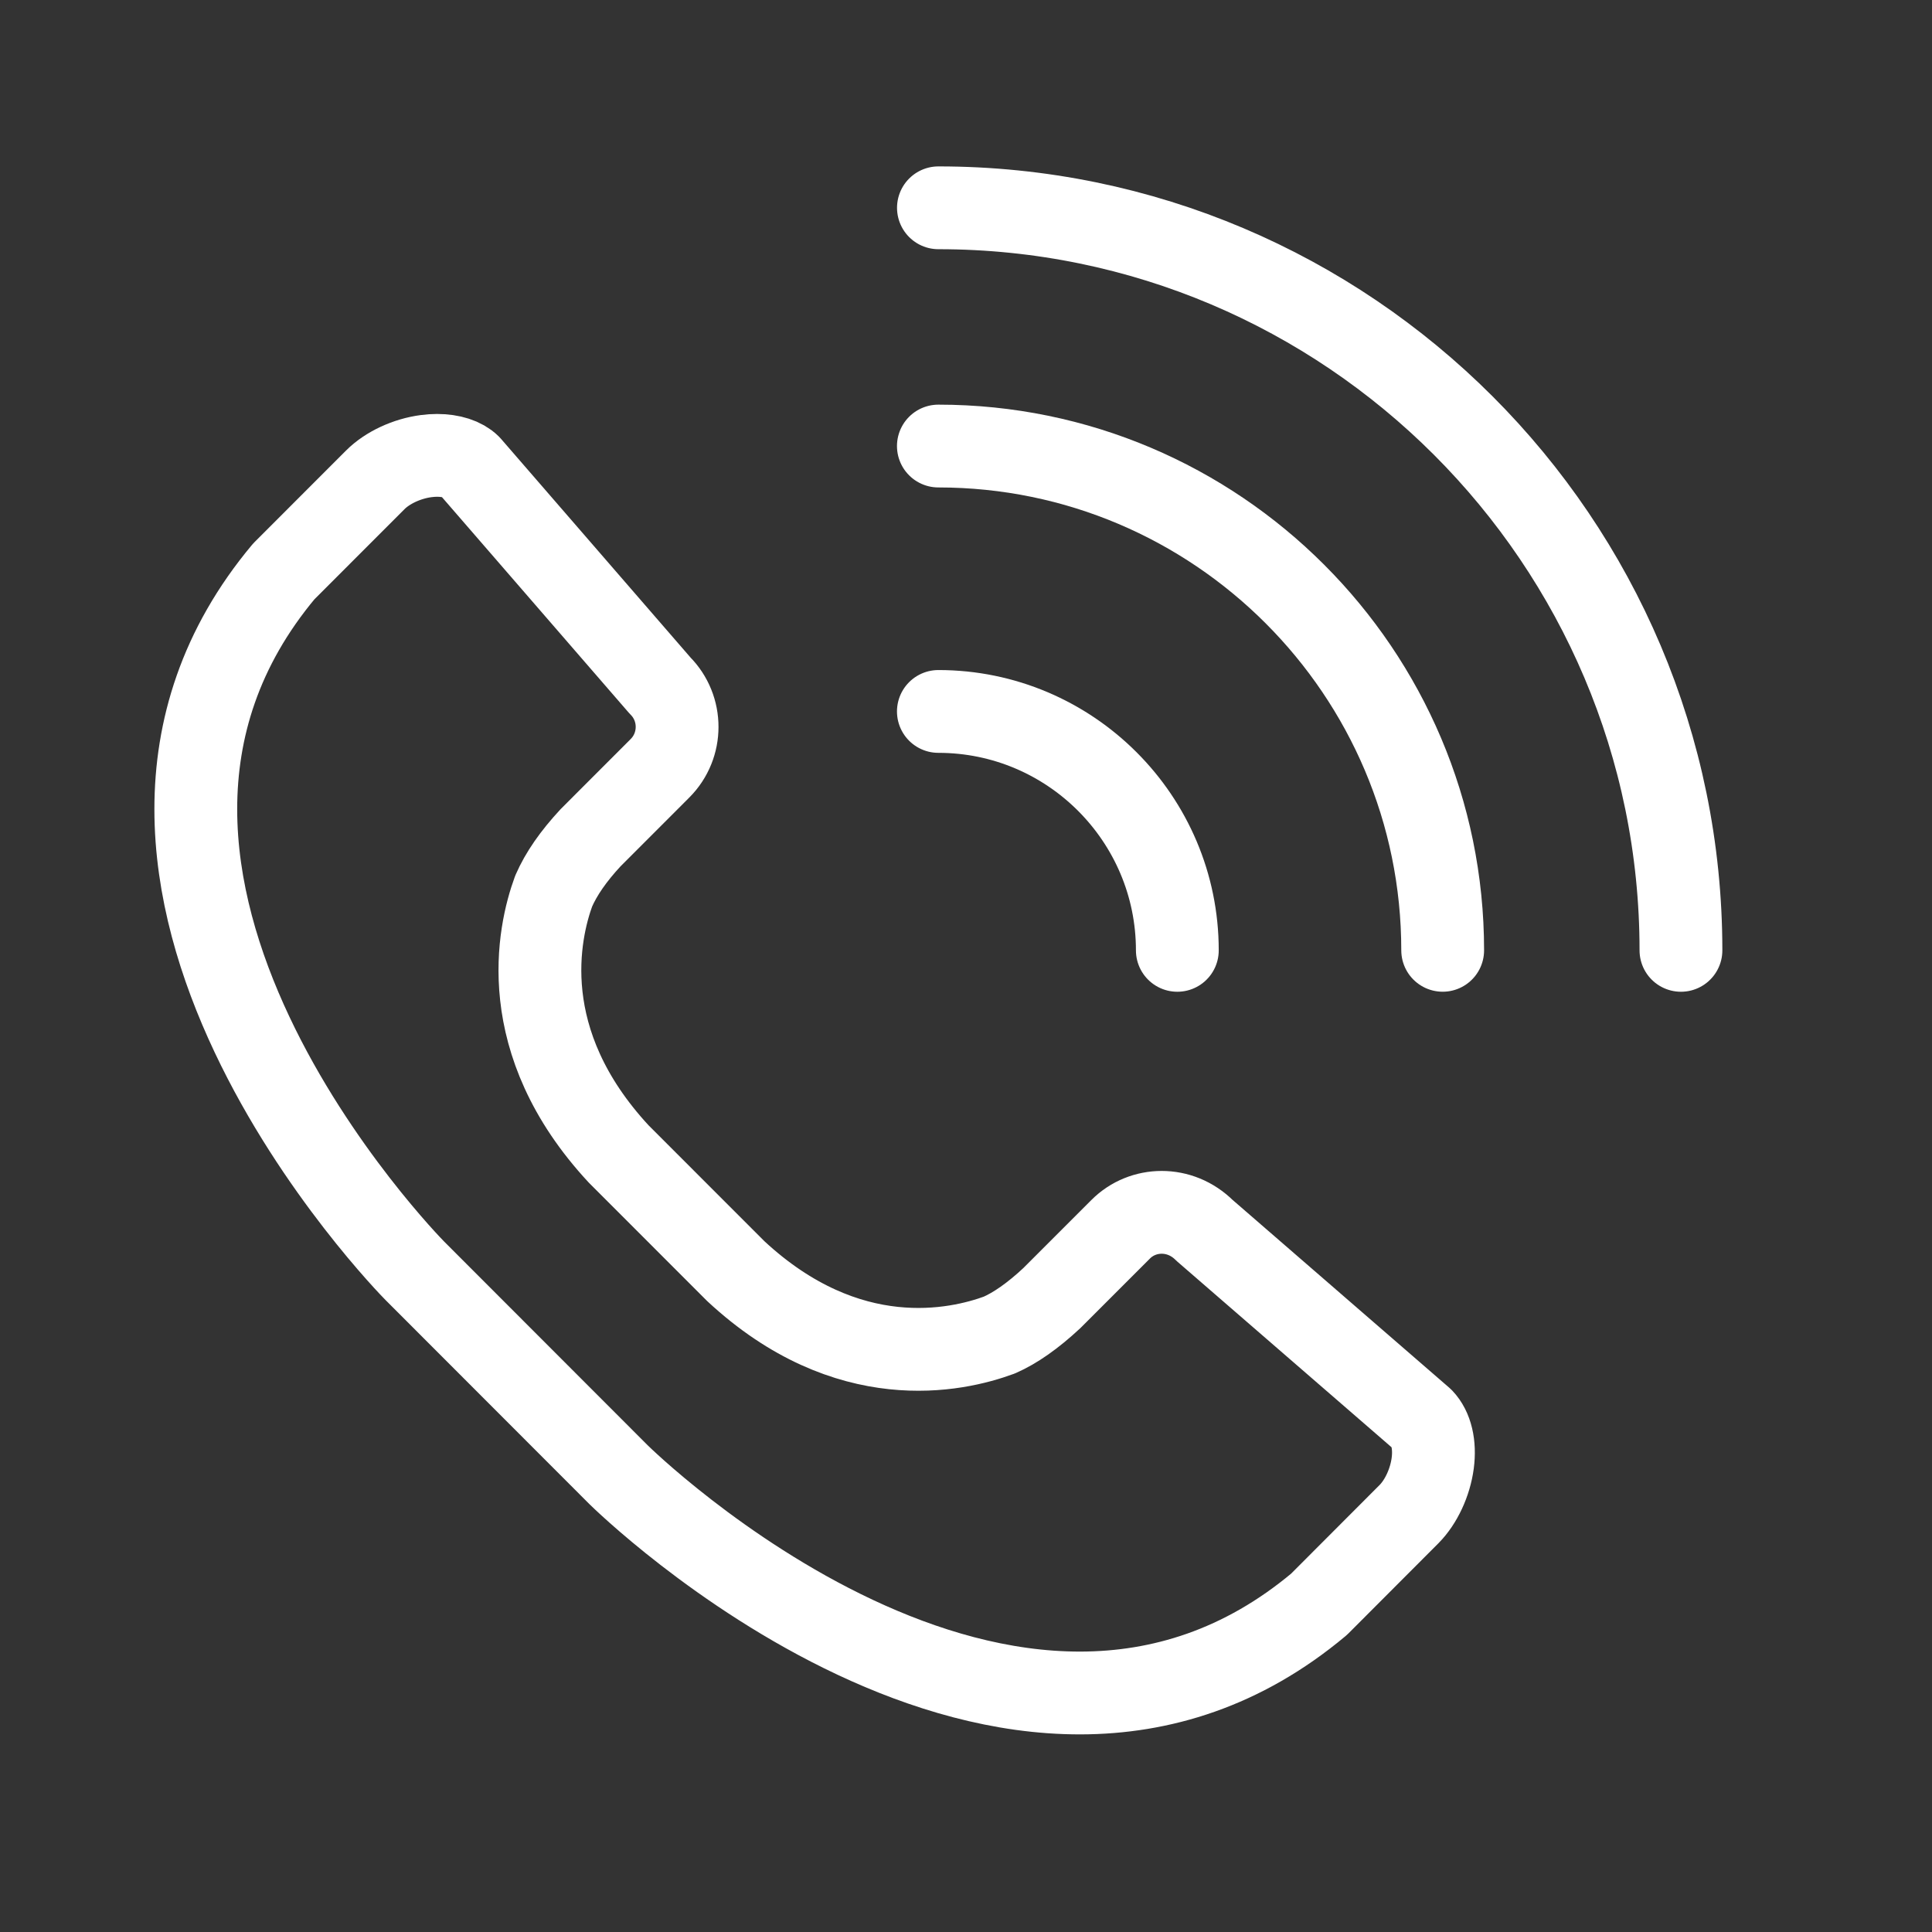
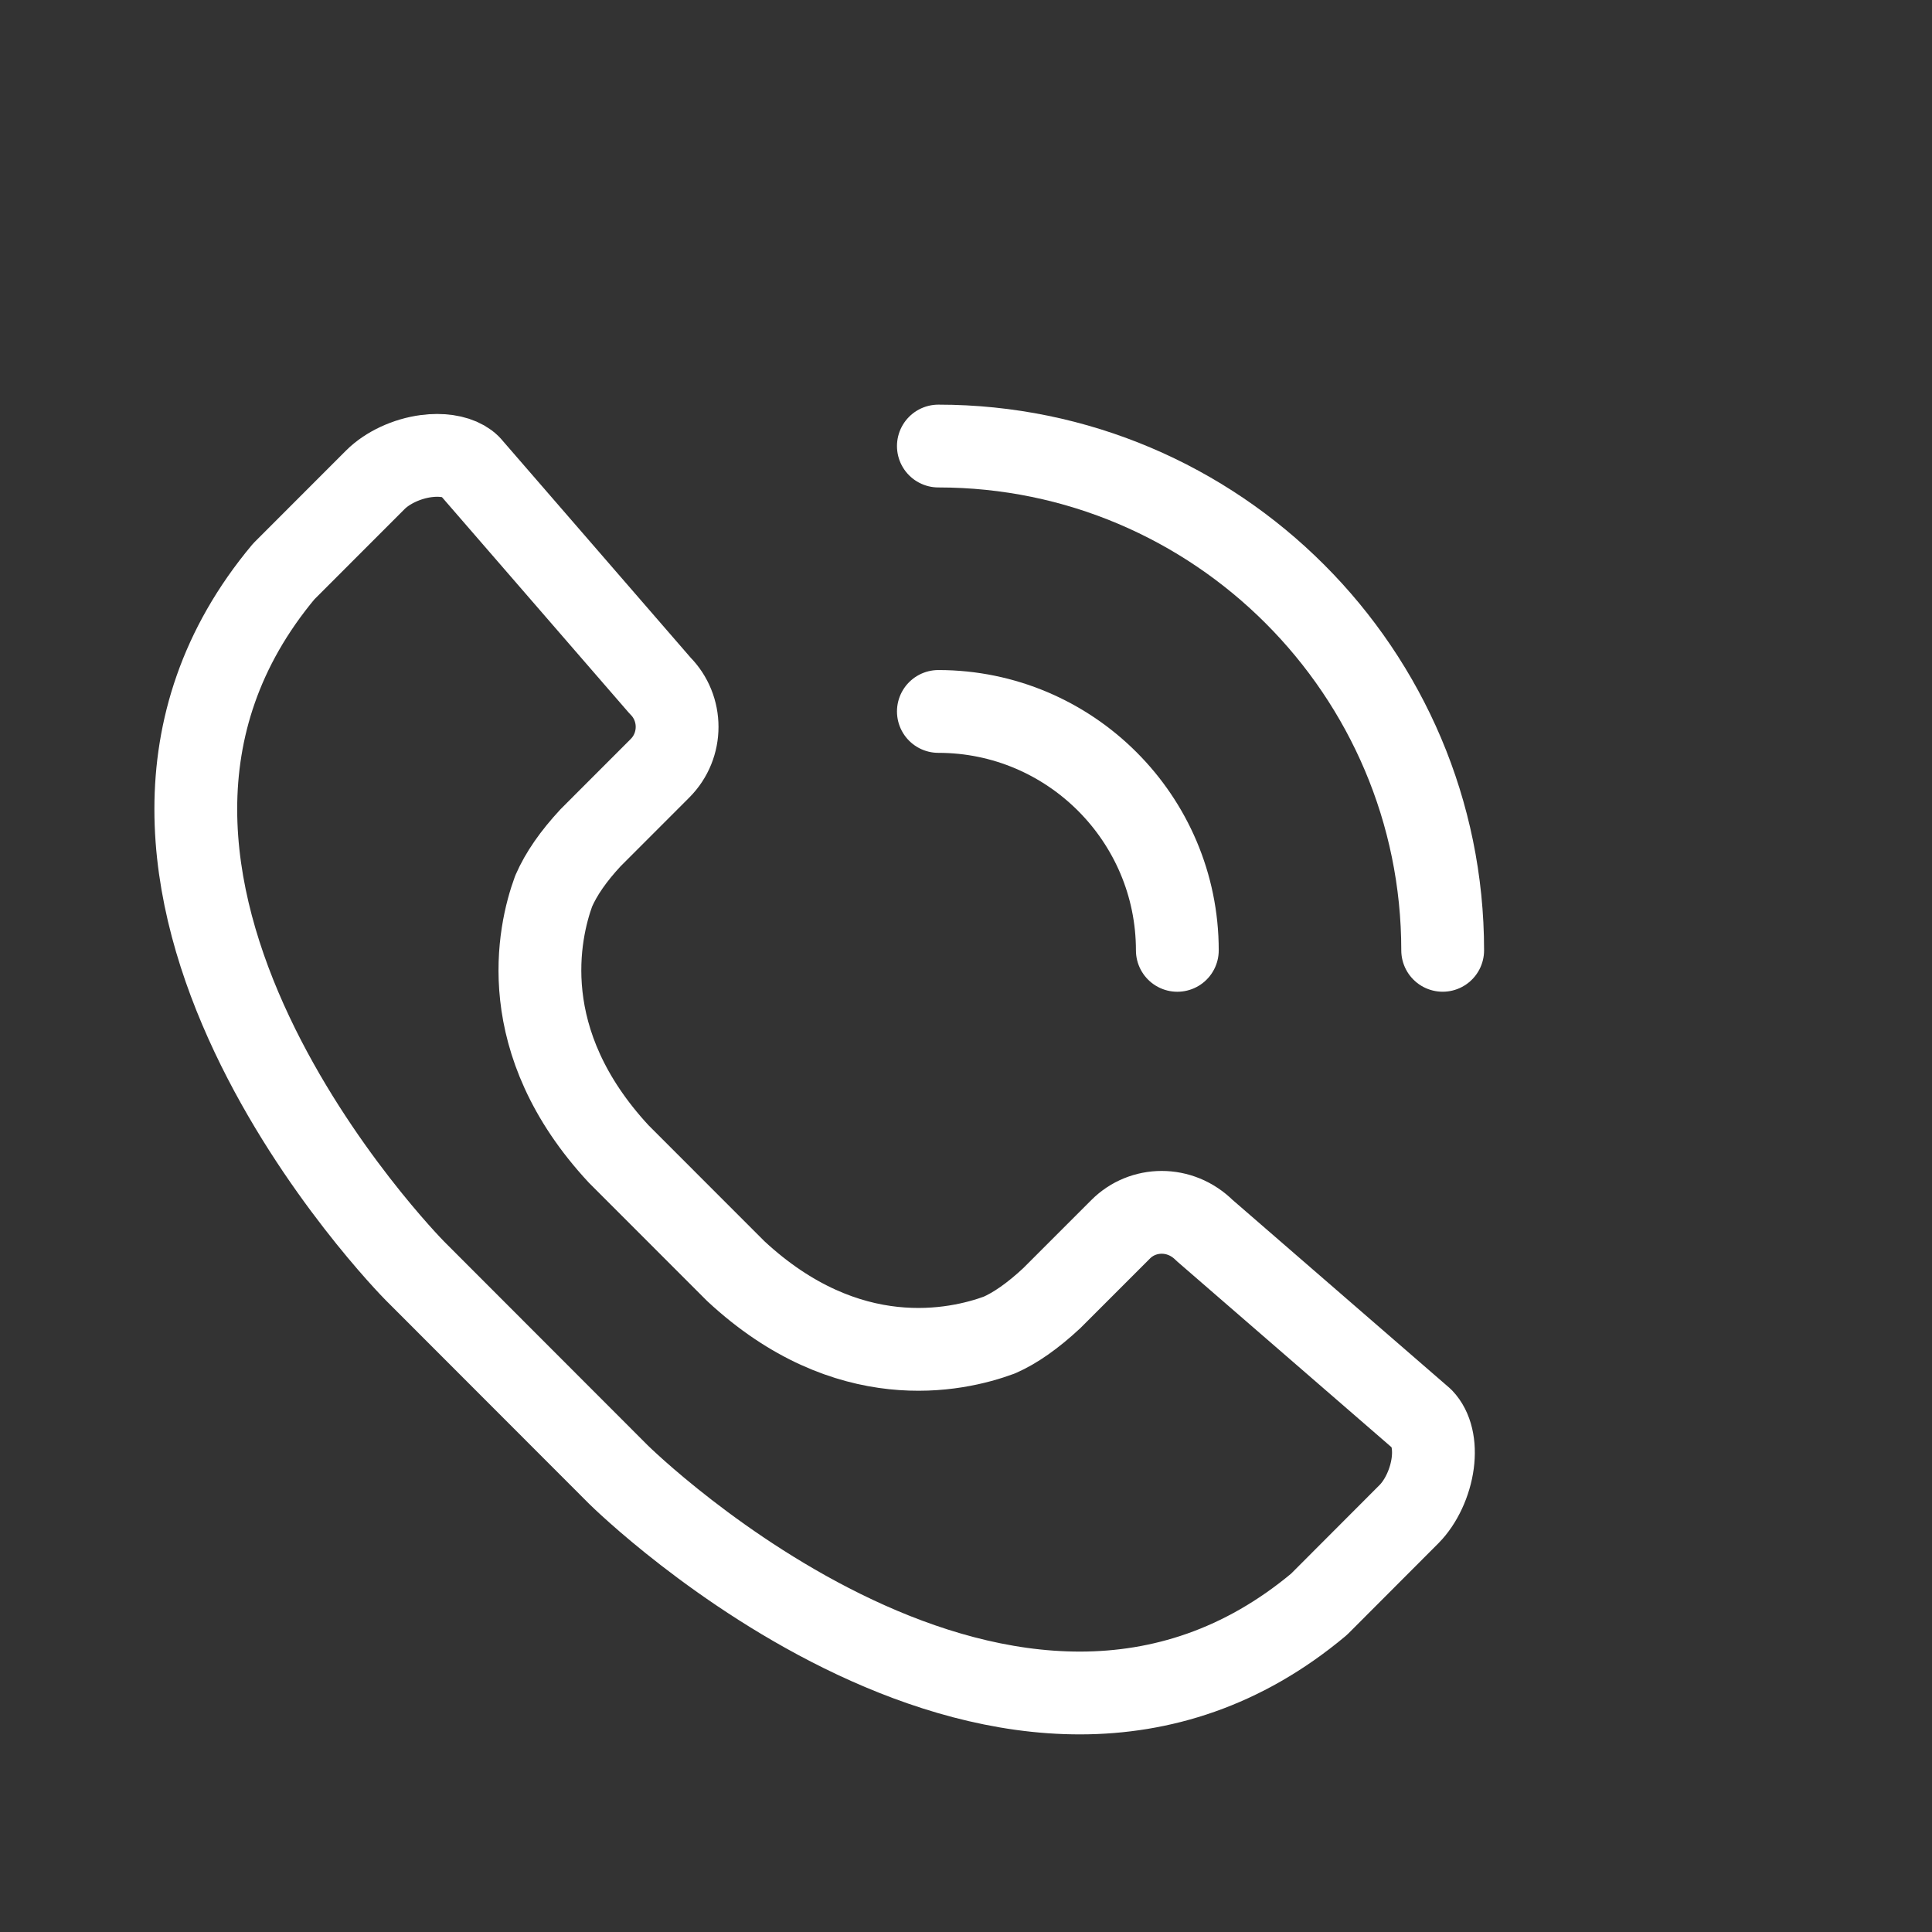
<svg xmlns="http://www.w3.org/2000/svg" version="1.1" id="레이어_1" x="0px" y="0px" width="70px" height="70px" viewBox="0 0 70 70" enable-background="new 0 0 70 70" xml:space="preserve">
  <rect x="0" y="0" width="70" height="70" fill="#333333" stroke="none" />
  <g>
-     <path fill="none" stroke="#FFFFFF" stroke-width="3" stroke-linecap="round" stroke-linejoin="round" stroke-miterlimit="10" d="   M34.001,7.529c14.834,0,26.903,12.069,26.903,26.904" />
    <path fill="none" stroke="#FFFFFF" stroke-width="3" stroke-linecap="round" stroke-linejoin="round" stroke-miterlimit="10" d="   M33.999,16.161c10.075,0,18.272,8.197,18.272,18.271" />
    <path fill="none" stroke="#FFFFFF" stroke-width="3" stroke-linecap="round" stroke-linejoin="round" stroke-miterlimit="10" d="   M33.999,25.777c4.774,0,8.658,3.883,8.658,8.656" />
    <path fill="none" stroke="#FFFFFF" stroke-width="3" stroke-linecap="round" stroke-linejoin="round" stroke-miterlimit="10" d="   M51.91,53.014c-0.092,0.699-0.422,1.404-0.857,1.844l-3.263,3.269c-11.119,9.31-25.239-4.558-25.379-4.696l-7.383-7.39   c-0.141-0.142-14.012-14.257-4.747-25.337l3.318-3.32c0.438-0.438,1.144-0.767,1.841-0.858c0.136-0.018,0.269-0.027,0.396-0.027   c0.512,0,0.938,0.14,1.178,0.378l6.899,7.961c0.826,0.826,0.826,2.171,0,2.998l-2.518,2.52c-0.617,0.666-1.06,1.299-1.335,1.931   c-0.551,1.507-1.427,5.448,2.358,9.526l4.242,4.244c4.053,3.766,7.992,2.889,9.548,2.315c0.58-0.254,1.213-0.697,1.901-1.338   l2.496-2.496c0.799-0.802,2.149-0.845,3.039,0.043l7.887,6.836C51.861,51.762,51.998,52.342,51.91,53.014z" />
  </g>
</svg>